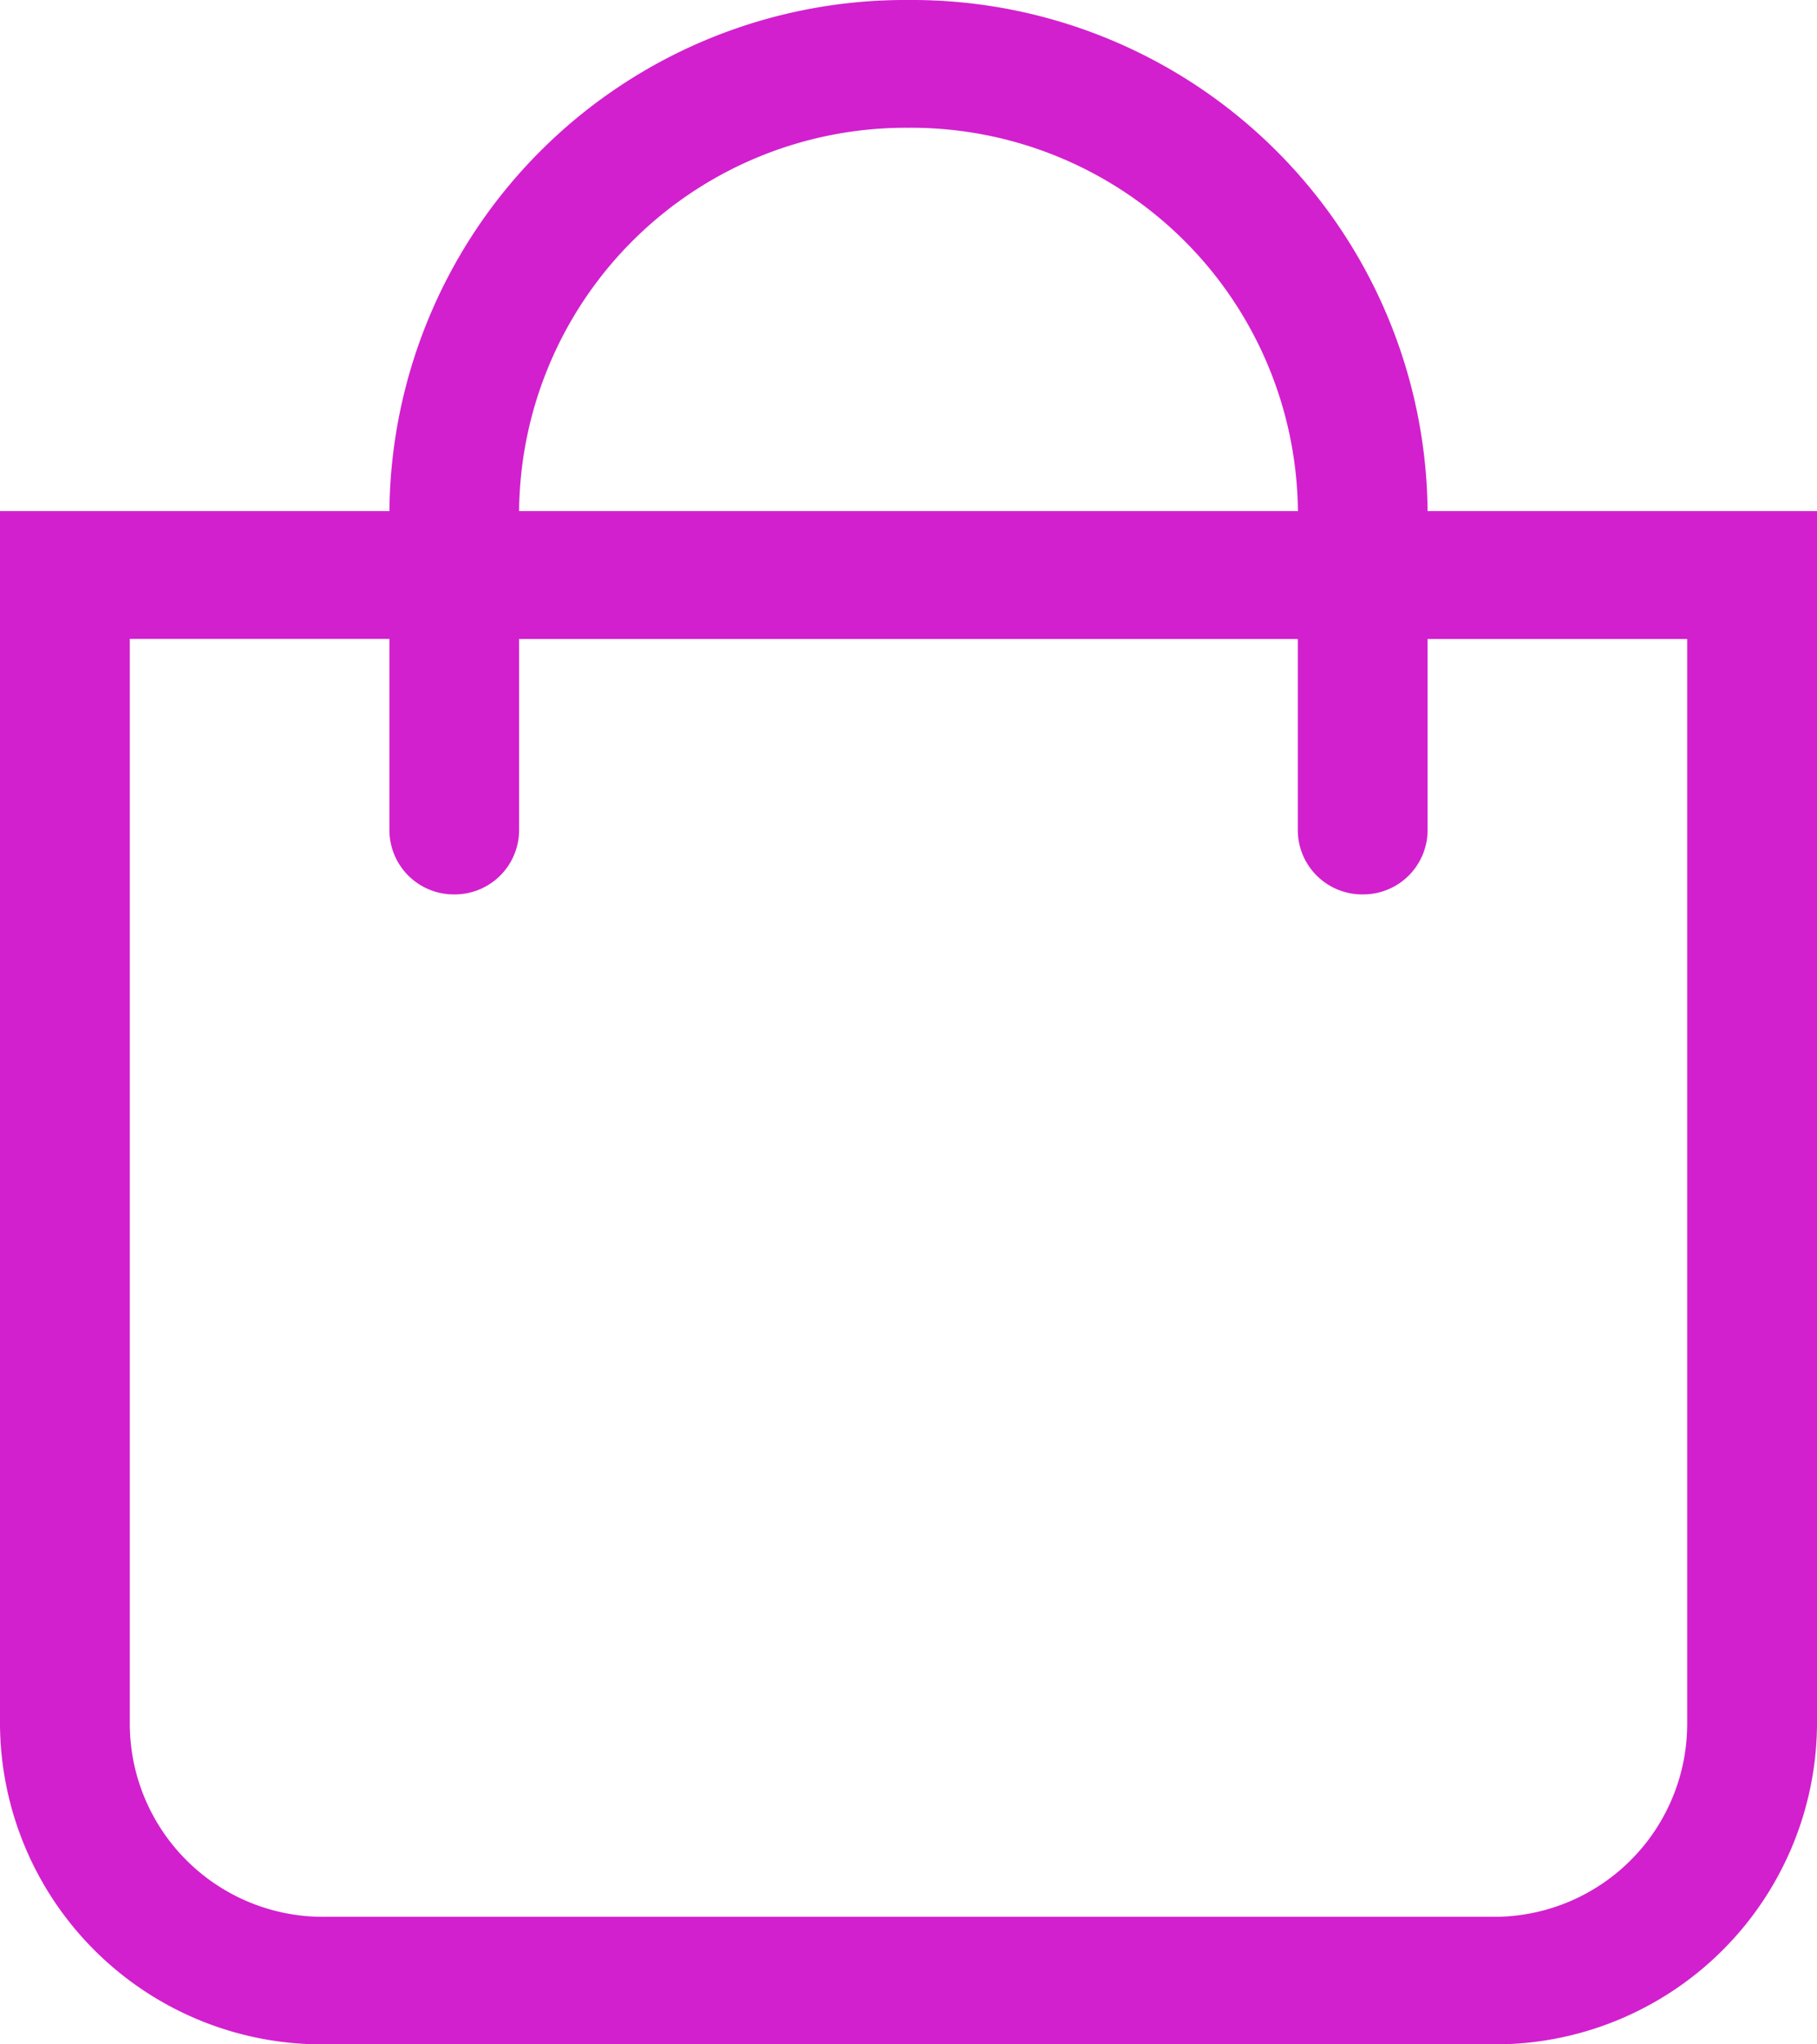
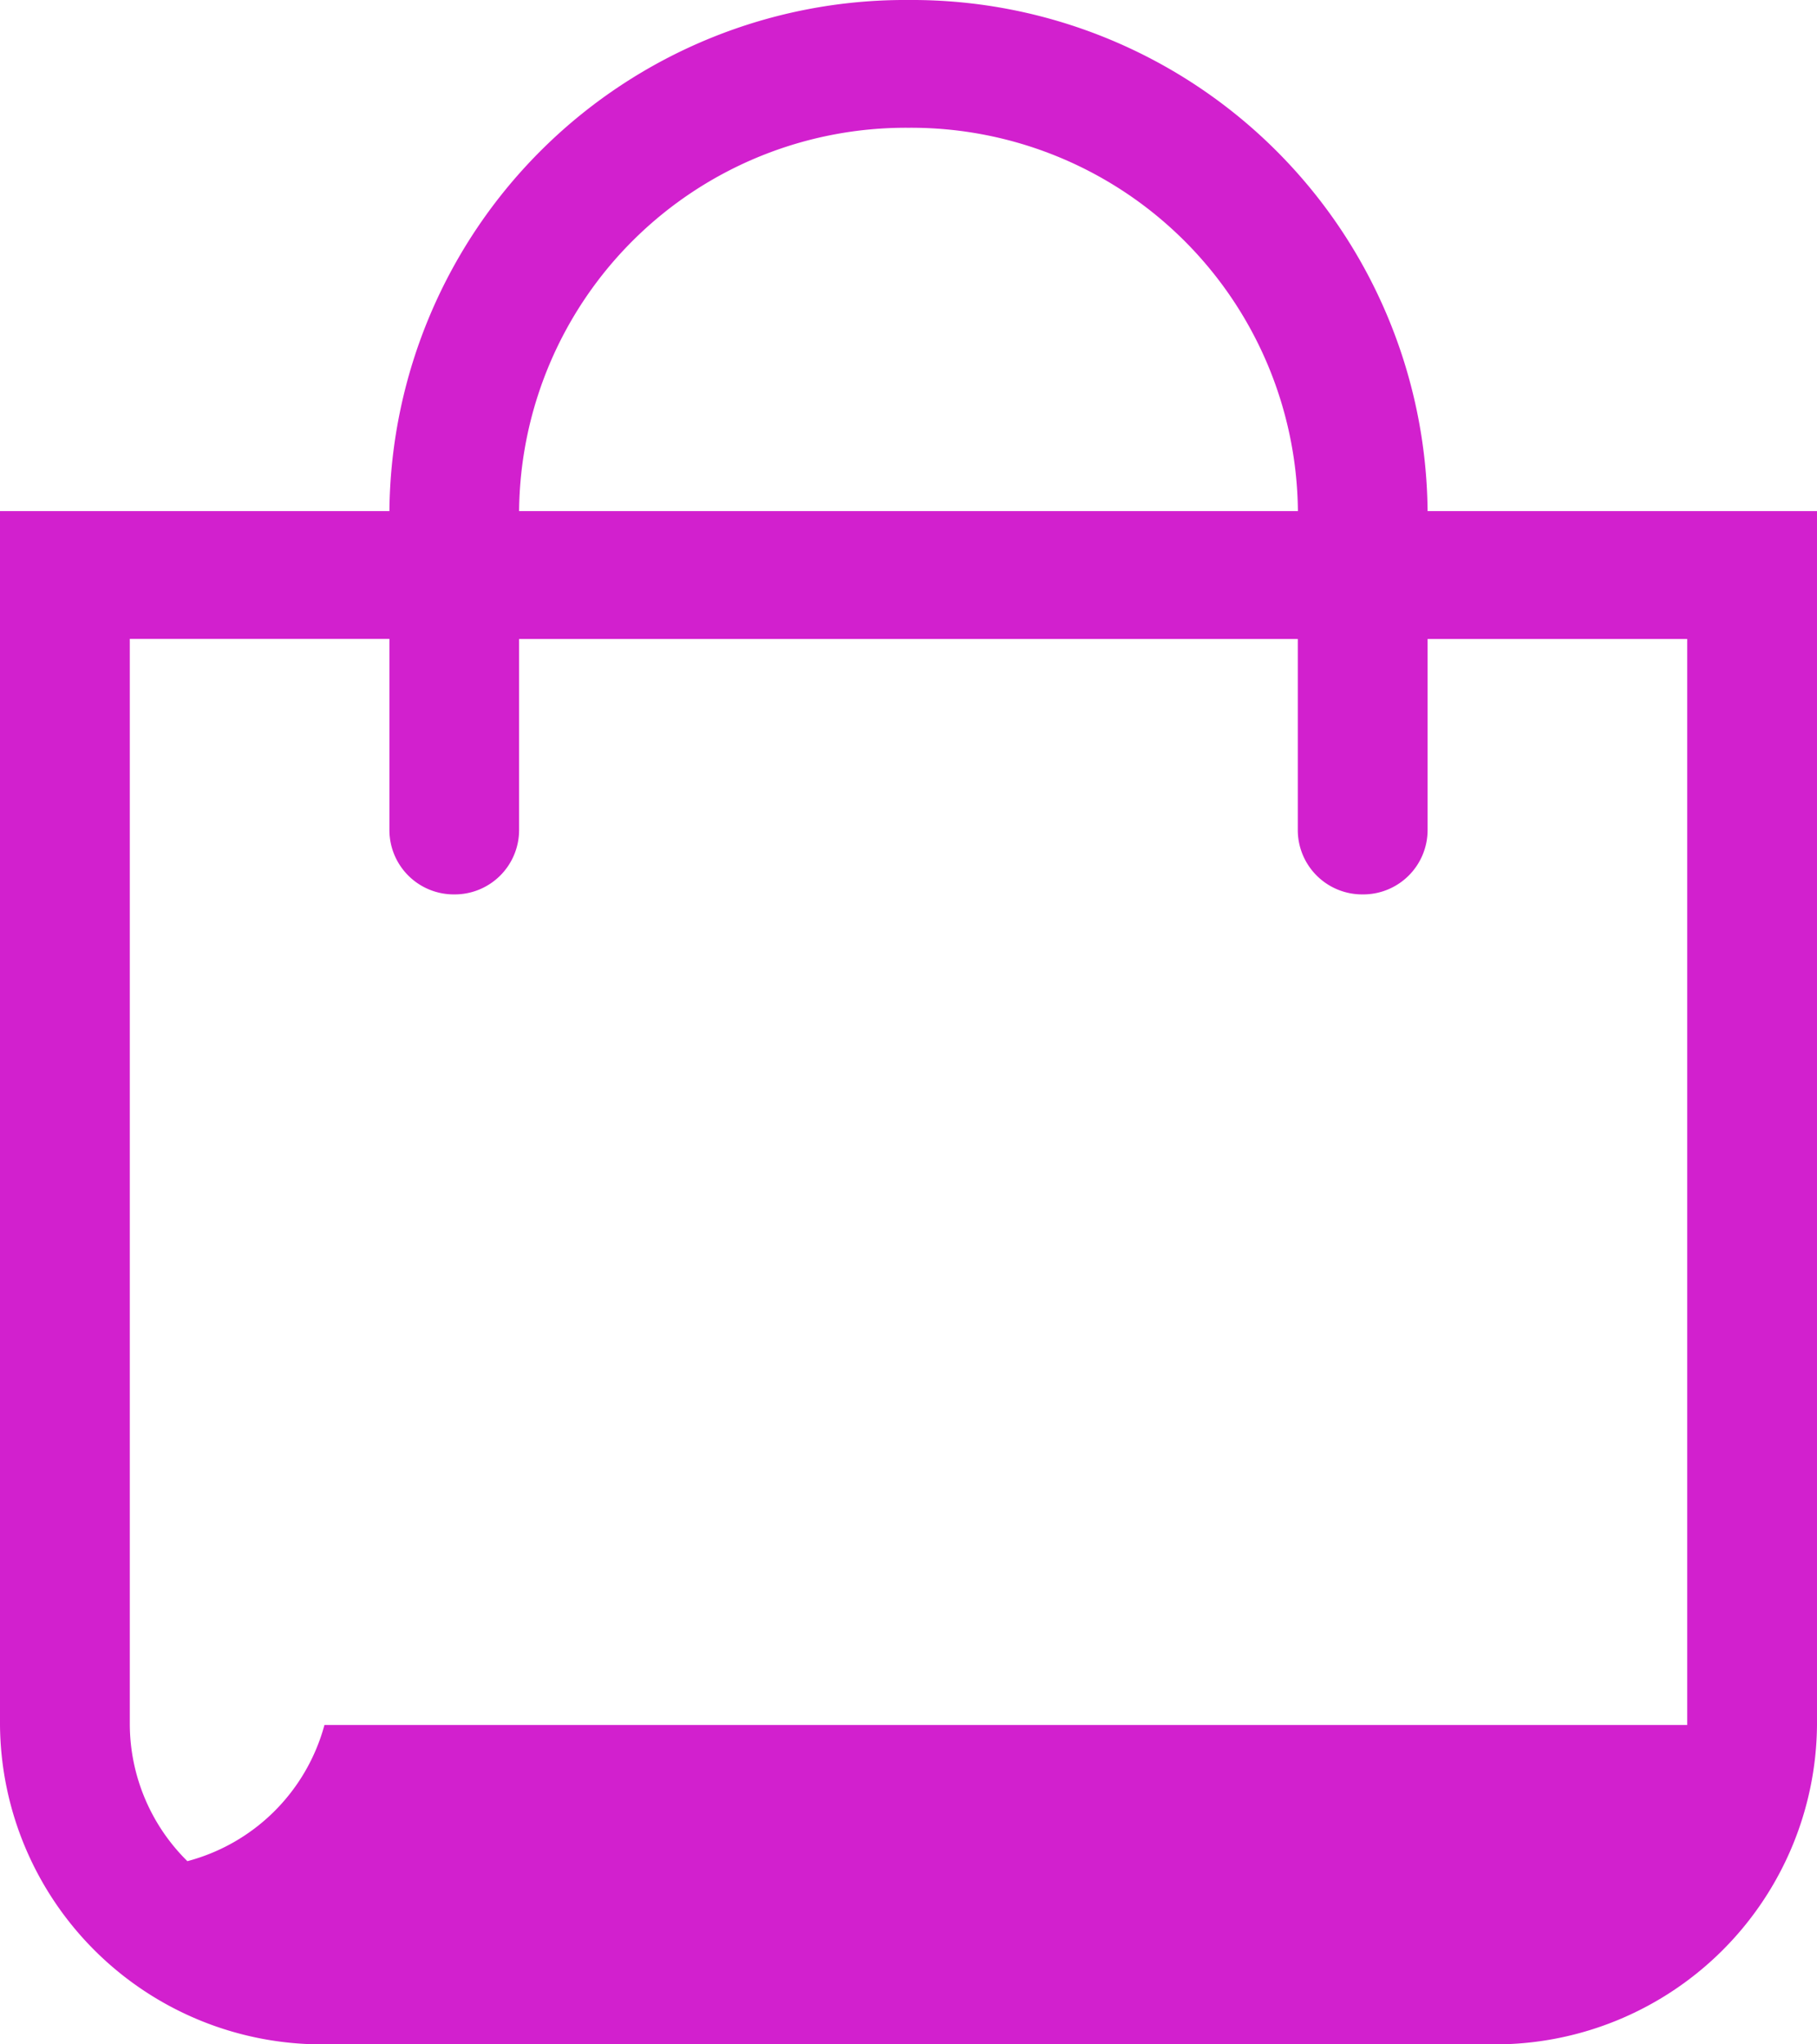
<svg xmlns="http://www.w3.org/2000/svg" width="16" height="18" viewBox="0 0 16 18">
-   <path id="Path_6239" data-name="Path 6239" d="M12.571-11.25A4.541,4.541,0,0,0,8-15.75a4.541,4.541,0,0,0-4.571,4.5H0V-.562A2.835,2.835,0,0,0,2.857,2.25H13.143A2.835,2.835,0,0,0,16-.562V-11.25ZM8-14.625a3.406,3.406,0,0,1,3.429,3.375H4.571A3.406,3.406,0,0,1,8-14.625ZM14.857-.562a1.7,1.7,0,0,1-.507,1.2,1.7,1.7,0,0,1-1.207.489H2.857A1.7,1.7,0,0,1,1.65.637a1.7,1.7,0,0,1-.507-1.2v-9.562H3.429v1.688A.567.567,0,0,0,4-7.875a.567.567,0,0,0,.571-.562v-1.687h6.857v1.688A.567.567,0,0,0,12-7.875a.567.567,0,0,0,.571-.562v-1.687h2.286Z" transform="translate(0 15.75)" fill="#D220CE" />
+   <path id="Path_6239" data-name="Path 6239" d="M12.571-11.25A4.541,4.541,0,0,0,8-15.75a4.541,4.541,0,0,0-4.571,4.5H0V-.562A2.835,2.835,0,0,0,2.857,2.25H13.143A2.835,2.835,0,0,0,16-.562V-11.25ZM8-14.625a3.406,3.406,0,0,1,3.429,3.375H4.571A3.406,3.406,0,0,1,8-14.625ZM14.857-.562H2.857A1.7,1.7,0,0,1,1.65.637a1.7,1.7,0,0,1-.507-1.2v-9.562H3.429v1.688A.567.567,0,0,0,4-7.875a.567.567,0,0,0,.571-.562v-1.687h6.857v1.688A.567.567,0,0,0,12-7.875a.567.567,0,0,0,.571-.562v-1.687h2.286Z" transform="translate(0 15.75)" fill="#D220CE" />
</svg>